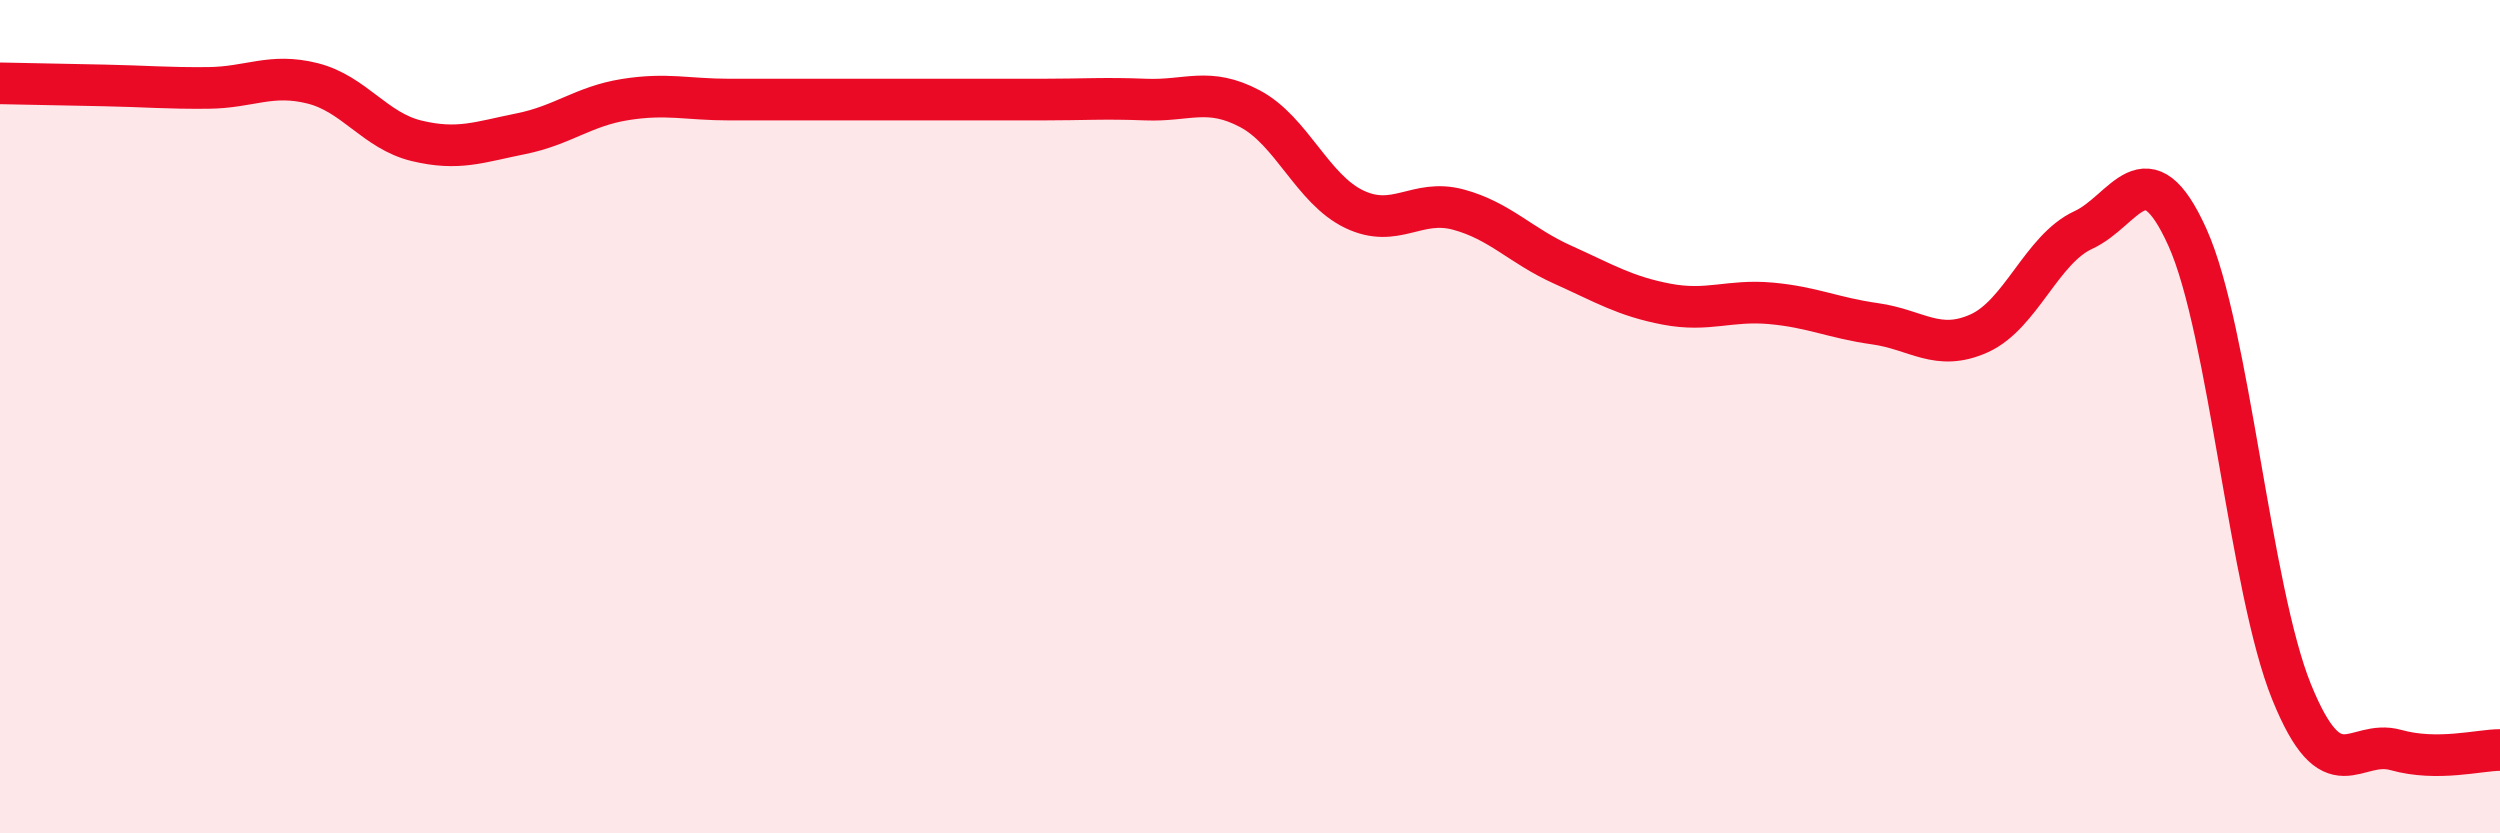
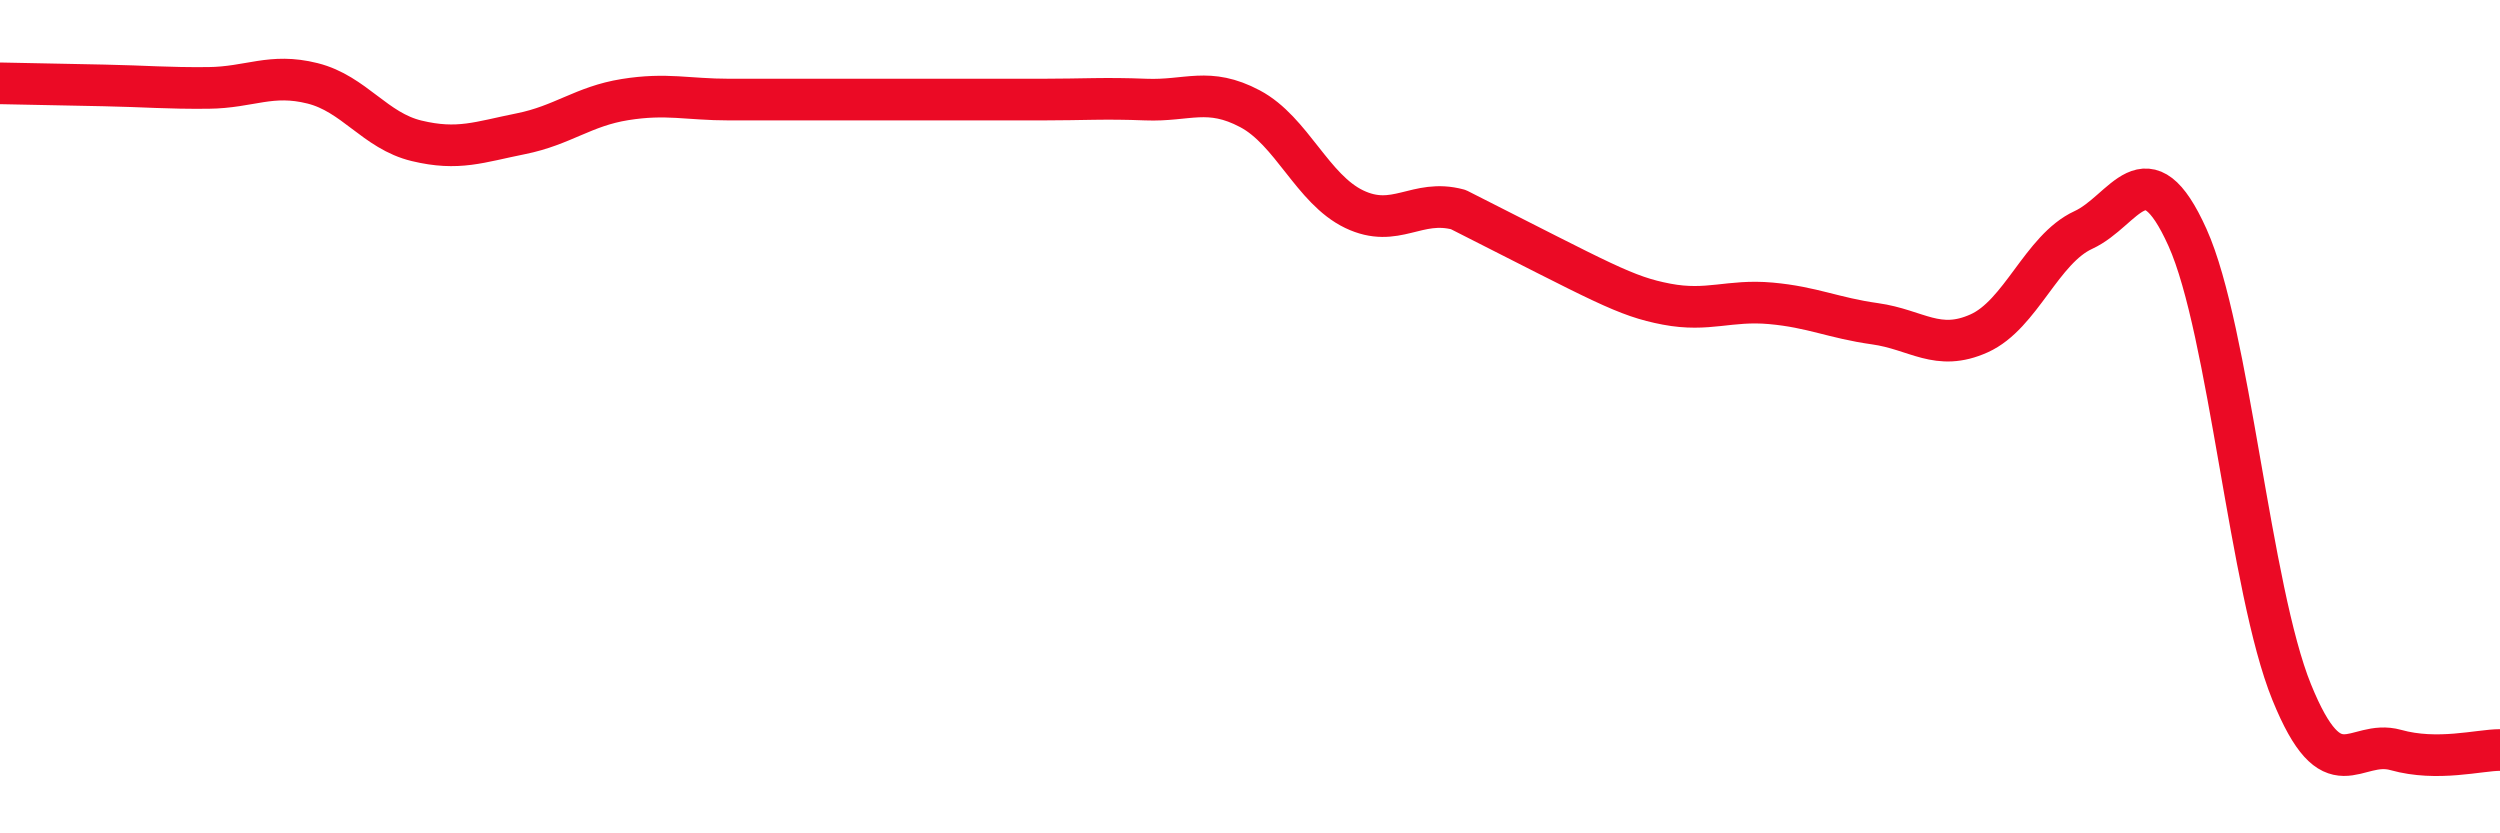
<svg xmlns="http://www.w3.org/2000/svg" width="60" height="20" viewBox="0 0 60 20">
-   <path d="M 0,2 C 0.5,2.01 1.5,2.03 2.5,2.05 C 3.5,2.07 4,2.12 5,2.11 C 6,2.1 6.5,1.75 7.5,2 C 8.5,2.25 9,3.14 10,3.38 C 11,3.62 11.5,3.41 12.5,3.21 C 13.5,3.01 14,2.55 15,2.39 C 16,2.23 16.5,2.39 17.5,2.39 C 18.5,2.39 19,2.39 20,2.39 C 21,2.39 21.5,2.39 22.5,2.39 C 23.5,2.39 24,2.39 25,2.39 C 26,2.39 26.5,2.35 27.5,2.39 C 28.5,2.43 29,2.08 30,2.61 C 31,3.14 31.5,4.54 32.5,5.02 C 33.5,5.5 34,4.76 35,5.03 C 36,5.3 36.5,5.9 37.5,6.35 C 38.5,6.8 39,7.11 40,7.3 C 41,7.49 41.5,7.19 42.5,7.28 C 43.5,7.37 44,7.63 45,7.77 C 46,7.91 46.5,8.45 47.5,8 C 48.5,7.55 49,5.98 50,5.52 C 51,5.06 51.5,3.48 52.5,5.7 C 53.5,7.92 54,14.15 55,16.61 C 56,19.07 56.5,17.72 57.5,18 C 58.5,18.28 59.5,18 60,18L60 20L0 20Z" fill="#EB0A25" opacity="0.1" stroke-linecap="round" stroke-linejoin="round" />
-   <path d="M 0,2 C 0.5,2.01 1.5,2.03 2.5,2.05 C 3.5,2.07 4,2.12 5,2.11 C 6,2.1 6.5,1.75 7.5,2 C 8.5,2.25 9,3.14 10,3.38 C 11,3.62 11.5,3.41 12.5,3.21 C 13.5,3.01 14,2.55 15,2.39 C 16,2.23 16.5,2.39 17.5,2.39 C 18.5,2.39 19,2.39 20,2.39 C 21,2.39 21.5,2.39 22.5,2.39 C 23.5,2.39 24,2.39 25,2.39 C 26,2.39 26.5,2.35 27.5,2.39 C 28.5,2.43 29,2.08 30,2.61 C 31,3.14 31.5,4.54 32.5,5.02 C 33.5,5.5 34,4.76 35,5.03 C 36,5.3 36.5,5.9 37.5,6.35 C 38.5,6.8 39,7.11 40,7.3 C 41,7.49 41.5,7.19 42.5,7.28 C 43.5,7.37 44,7.63 45,7.77 C 46,7.91 46.5,8.45 47.5,8 C 48.5,7.55 49,5.98 50,5.52 C 51,5.06 51.5,3.48 52.5,5.7 C 53.5,7.92 54,14.15 55,16.61 C 56,19.07 56.5,17.72 57.5,18 C 58.5,18.28 59.5,18 60,18" stroke="#EB0A25" stroke-width="1" fill="none" stroke-linecap="round" stroke-linejoin="round" />
+   <path d="M 0,2 C 0.5,2.01 1.5,2.03 2.5,2.05 C 3.5,2.07 4,2.12 5,2.11 C 6,2.1 6.5,1.75 7.5,2 C 8.5,2.25 9,3.14 10,3.38 C 11,3.62 11.5,3.41 12.5,3.21 C 13.5,3.01 14,2.55 15,2.39 C 16,2.23 16.5,2.39 17.5,2.39 C 18.5,2.39 19,2.39 20,2.39 C 21,2.39 21.5,2.39 22.5,2.39 C 23.5,2.39 24,2.39 25,2.39 C 26,2.39 26.5,2.35 27.5,2.39 C 28.5,2.43 29,2.08 30,2.61 C 31,3.14 31.5,4.54 32.5,5.02 C 33.5,5.5 34,4.76 35,5.03 C 38.5,6.8 39,7.11 40,7.3 C 41,7.49 41.5,7.19 42.5,7.28 C 43.5,7.37 44,7.63 45,7.77 C 46,7.91 46.5,8.45 47.5,8 C 48.5,7.55 49,5.98 50,5.52 C 51,5.06 51.5,3.48 52.5,5.7 C 53.5,7.92 54,14.15 55,16.61 C 56,19.07 56.5,17.72 57.5,18 C 58.5,18.28 59.5,18 60,18" stroke="#EB0A25" stroke-width="1" fill="none" stroke-linecap="round" stroke-linejoin="round" />
</svg>